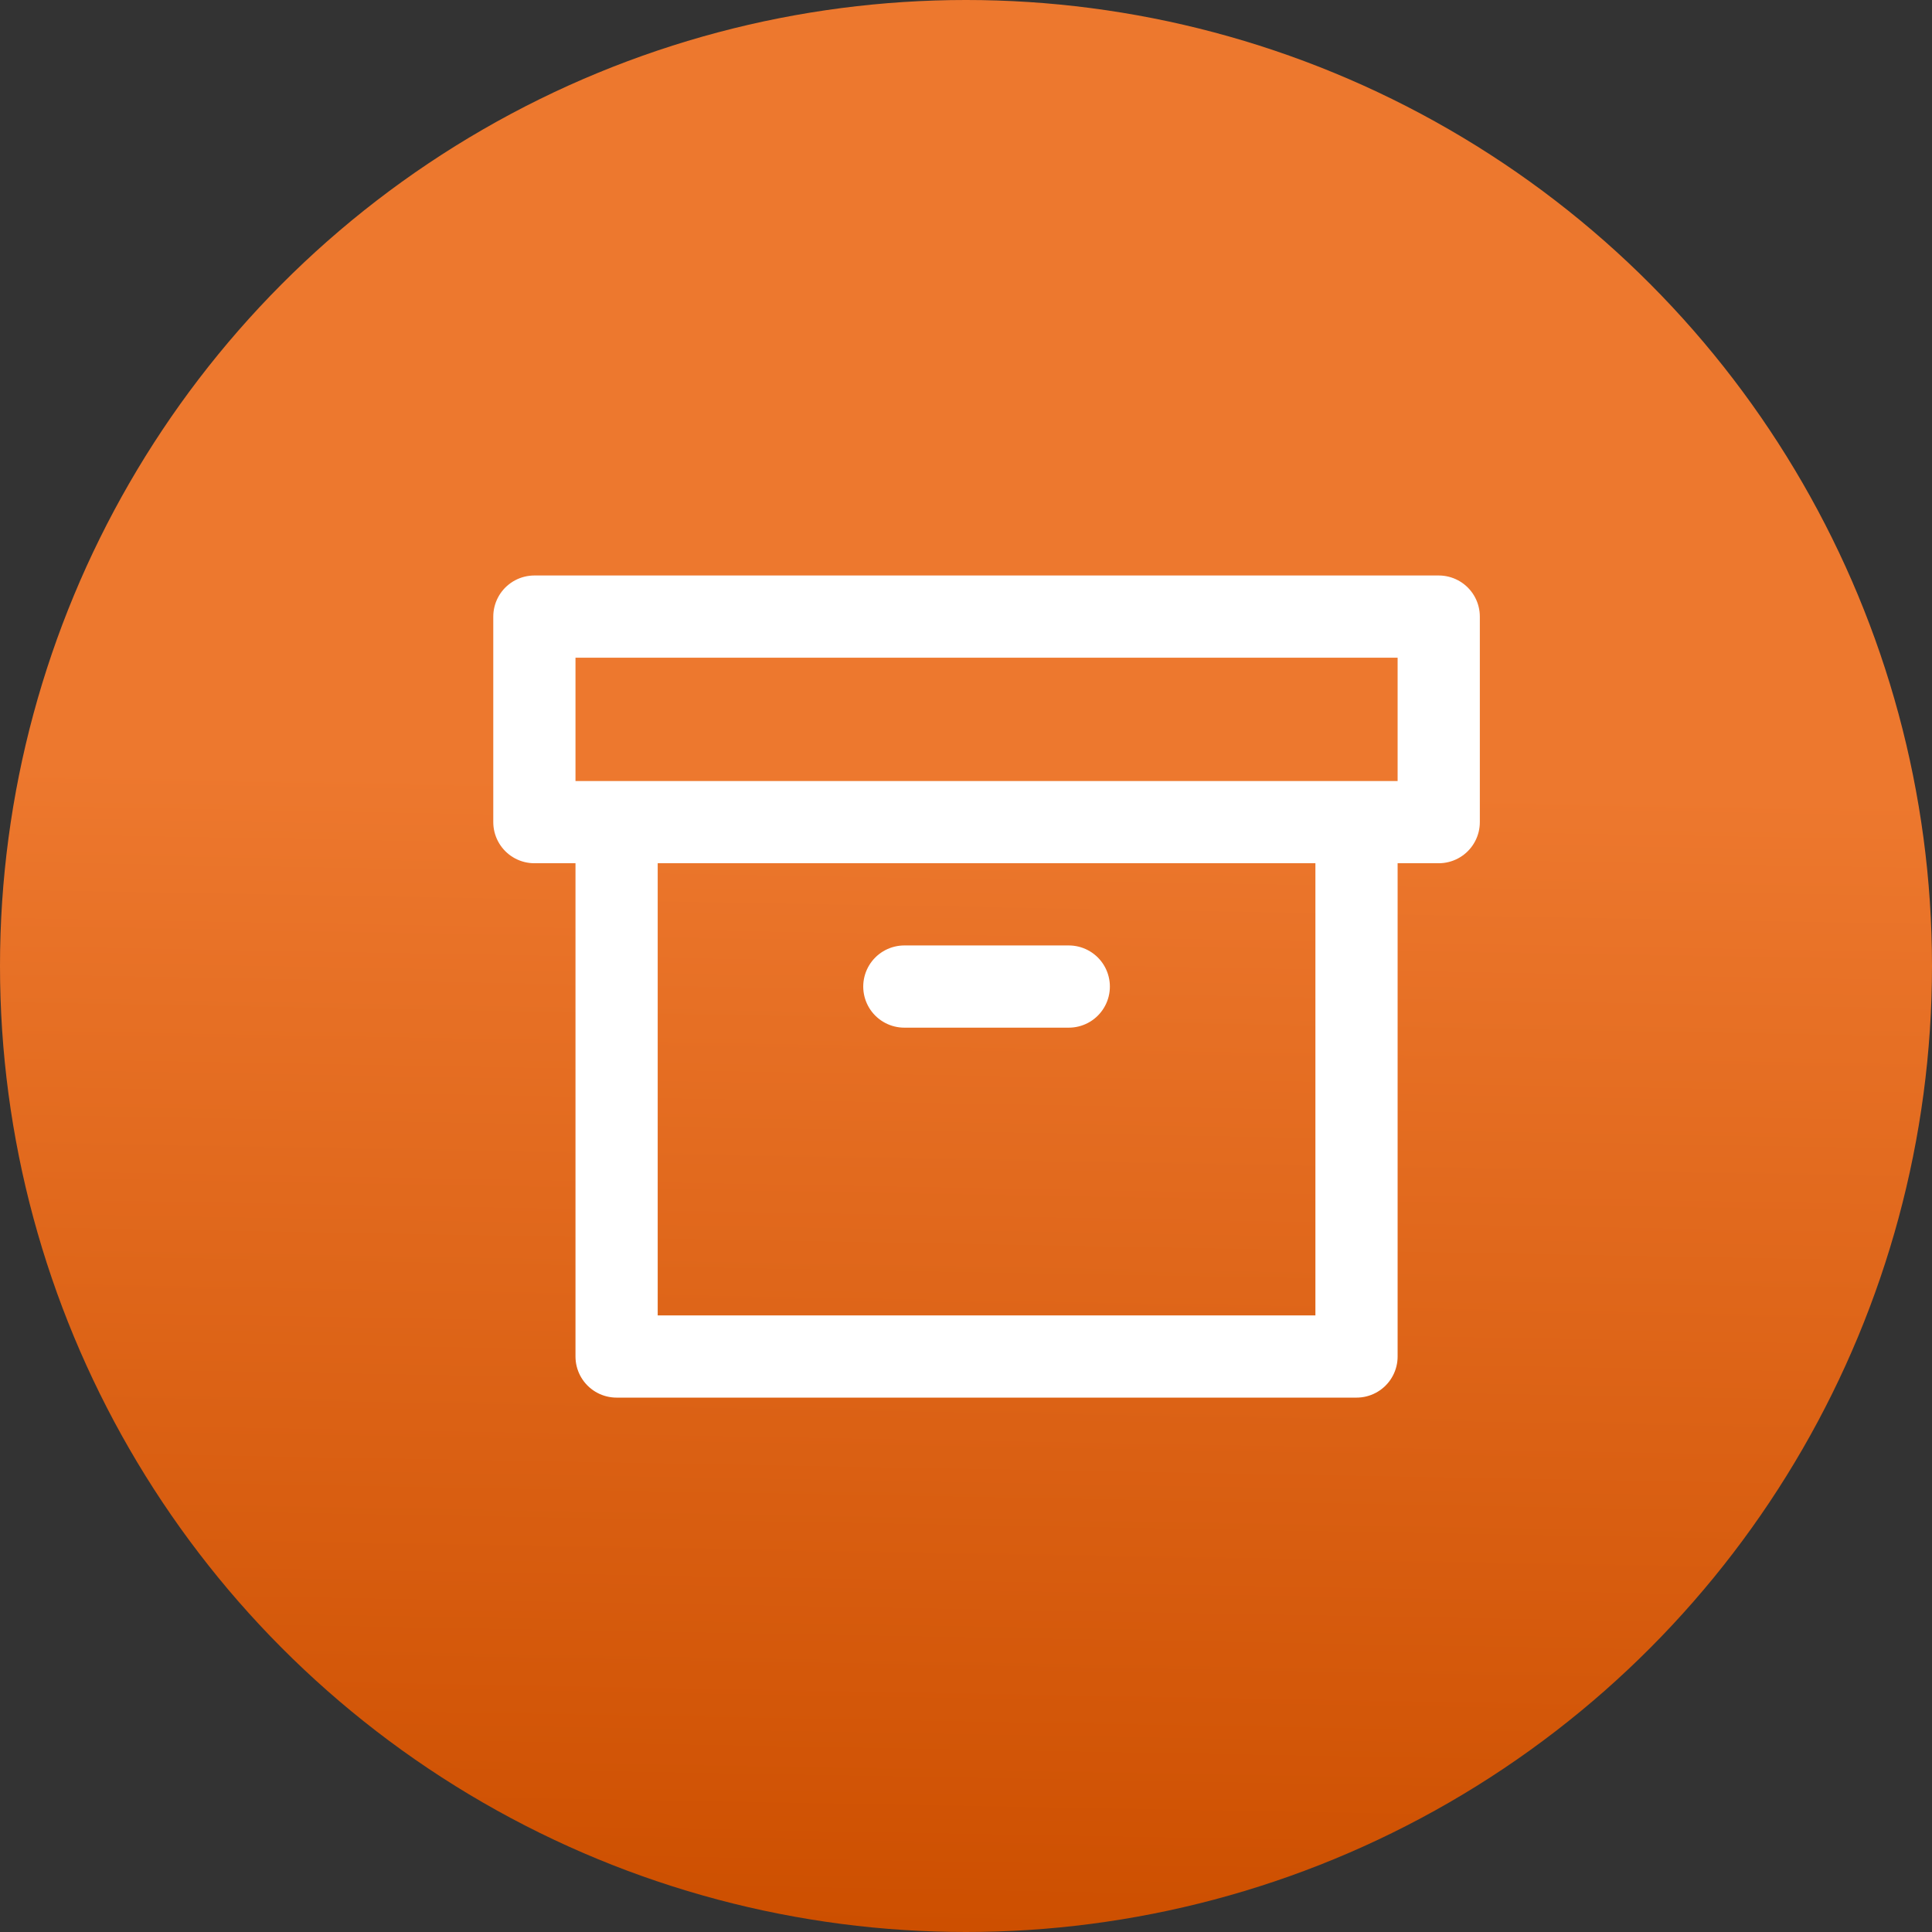
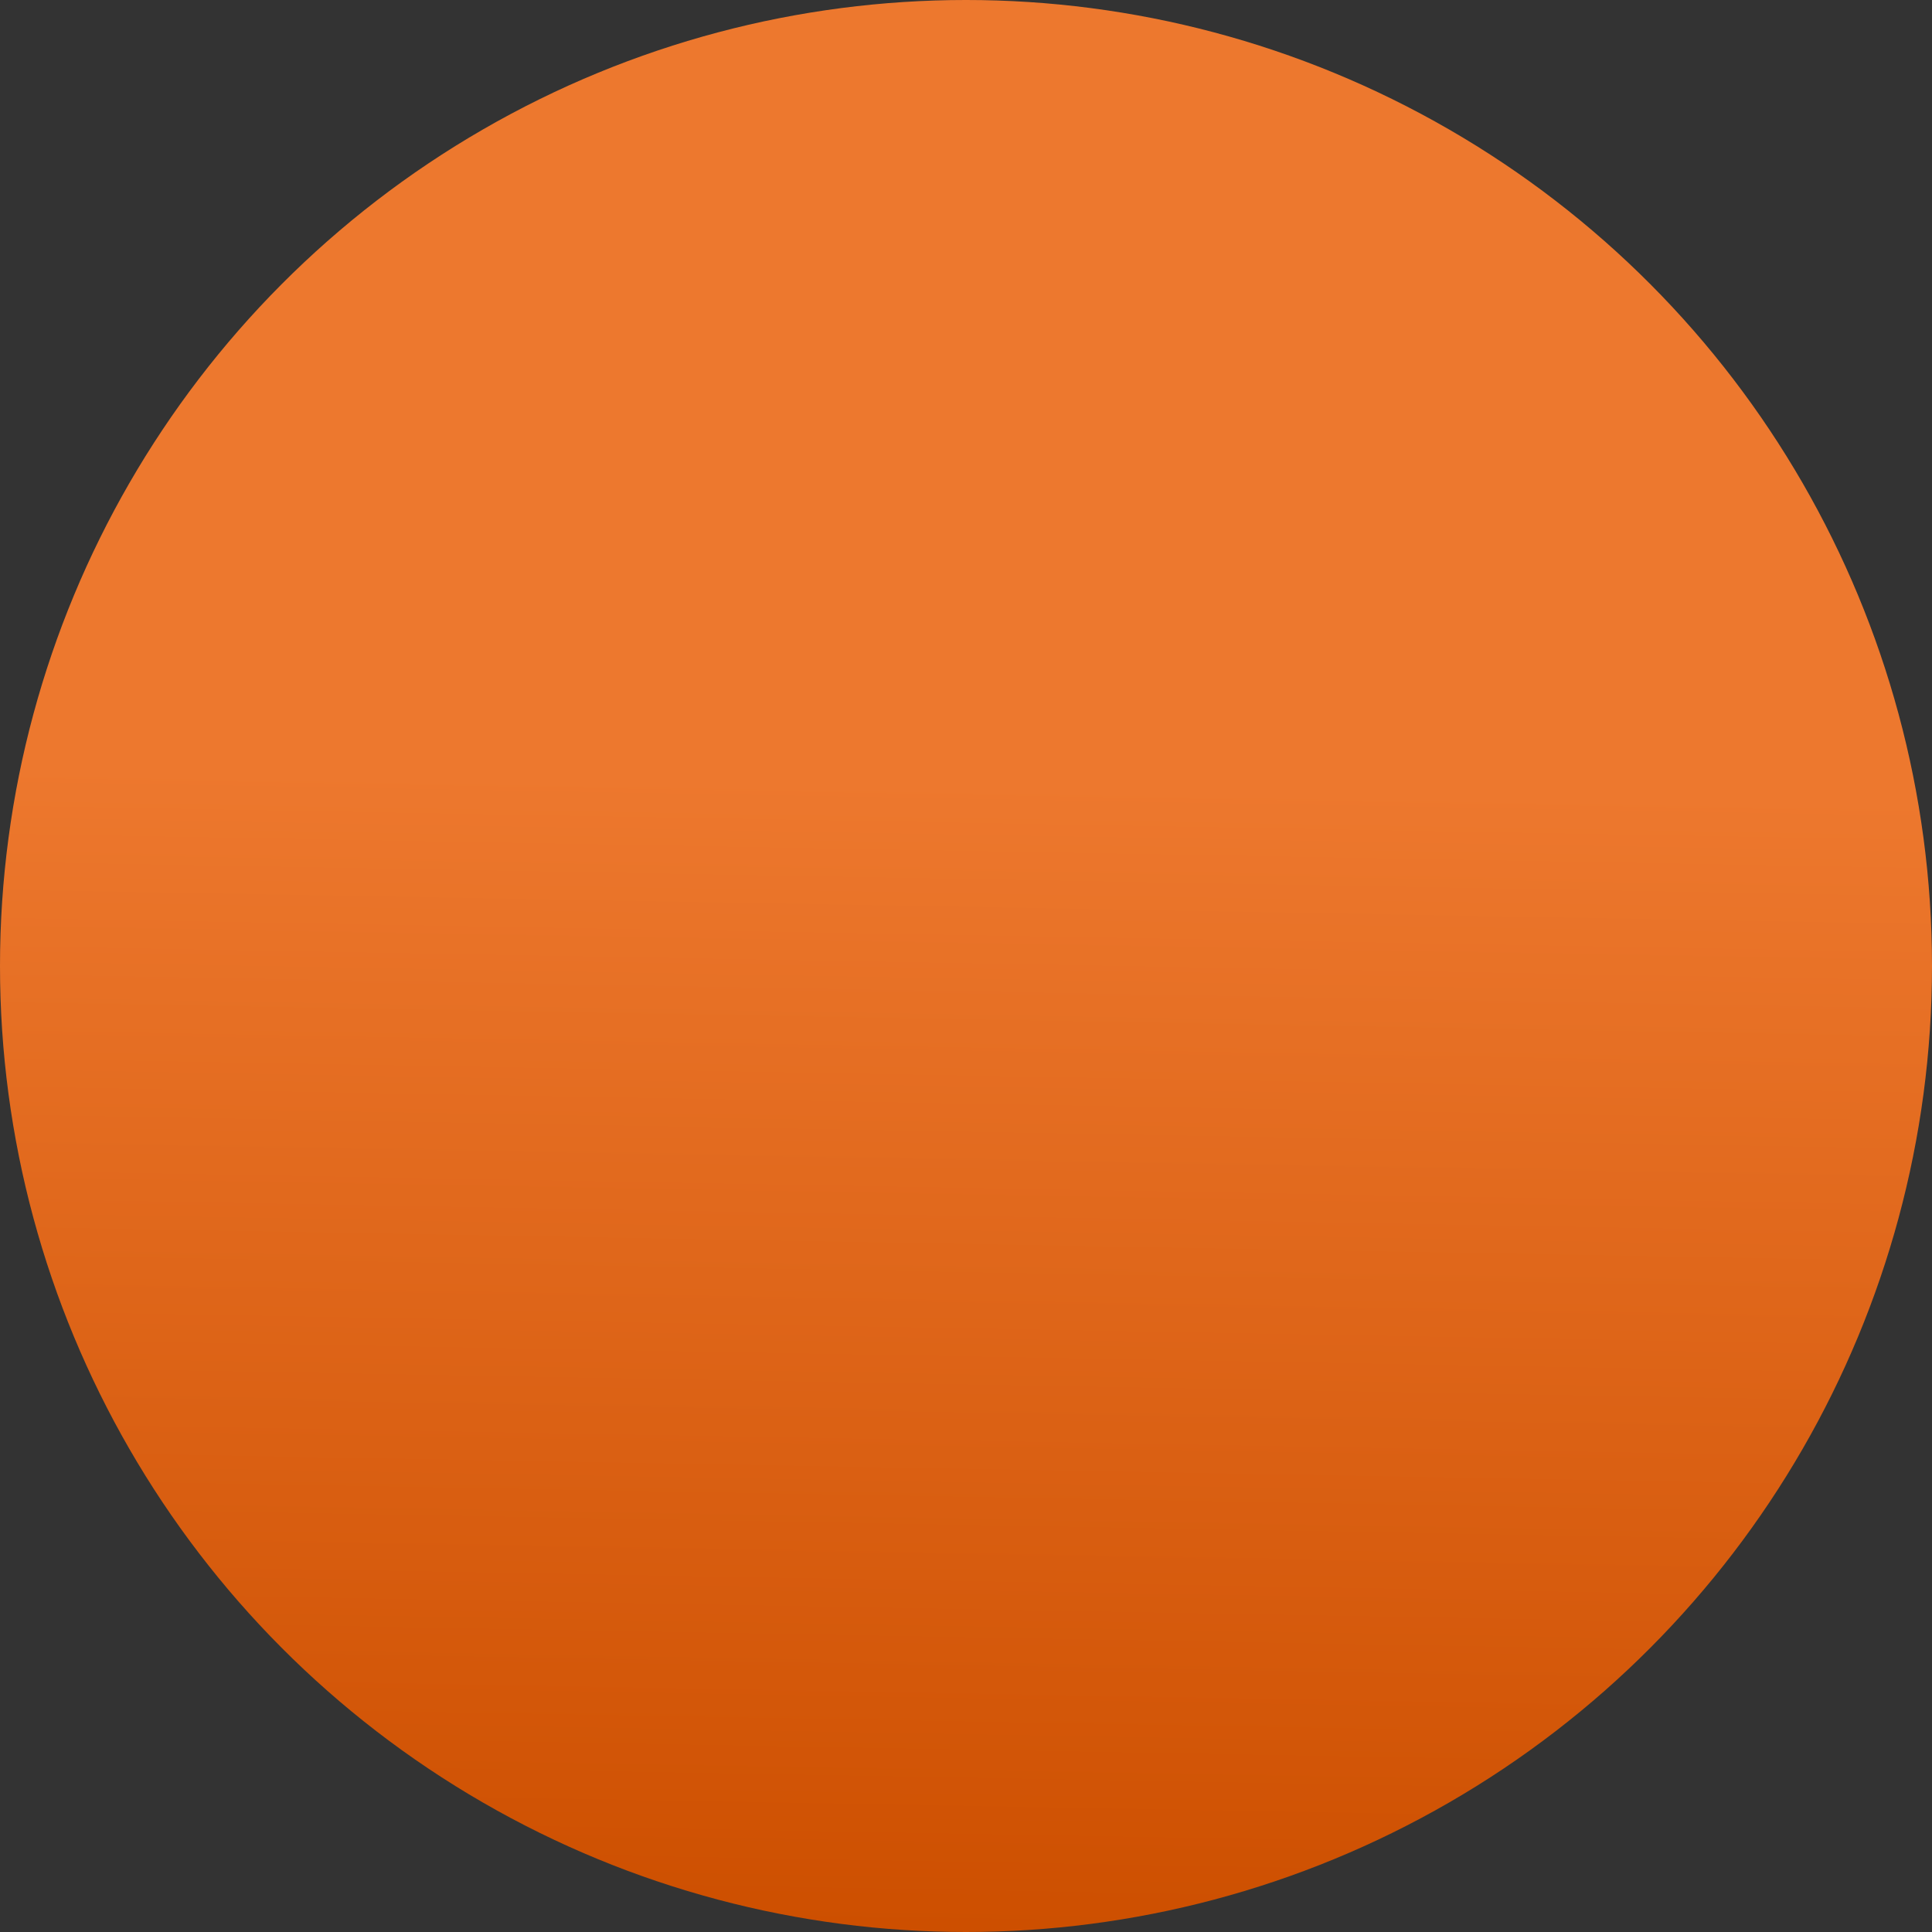
<svg xmlns="http://www.w3.org/2000/svg" width="47" height="47" viewBox="0 0 47 47" fill="none">
  <rect x="0" y="0" width="47" height="47" fill="#333333" stroke="none" />
  <circle cx="23.5" cy="23.5" r="23.5" fill="url(#paint0_linear_1100_2900)" />
-   <path d="M33 20V33H15V20M22 24H26M13 15H35V20H13V15Z" stroke="white" stroke-width="2" stroke-linecap="round" stroke-linejoin="round" />
  <defs>
    <linearGradient id="paint0_linear_1100_2900" x1="24" y1="19" x2="23.5" y2="47" gradientUnits="userSpaceOnUse">
      <stop stop-color="#ED782E" />
      <stop offset="1" stop-color="#CD4F00" />
    </linearGradient>
  </defs>
</svg>